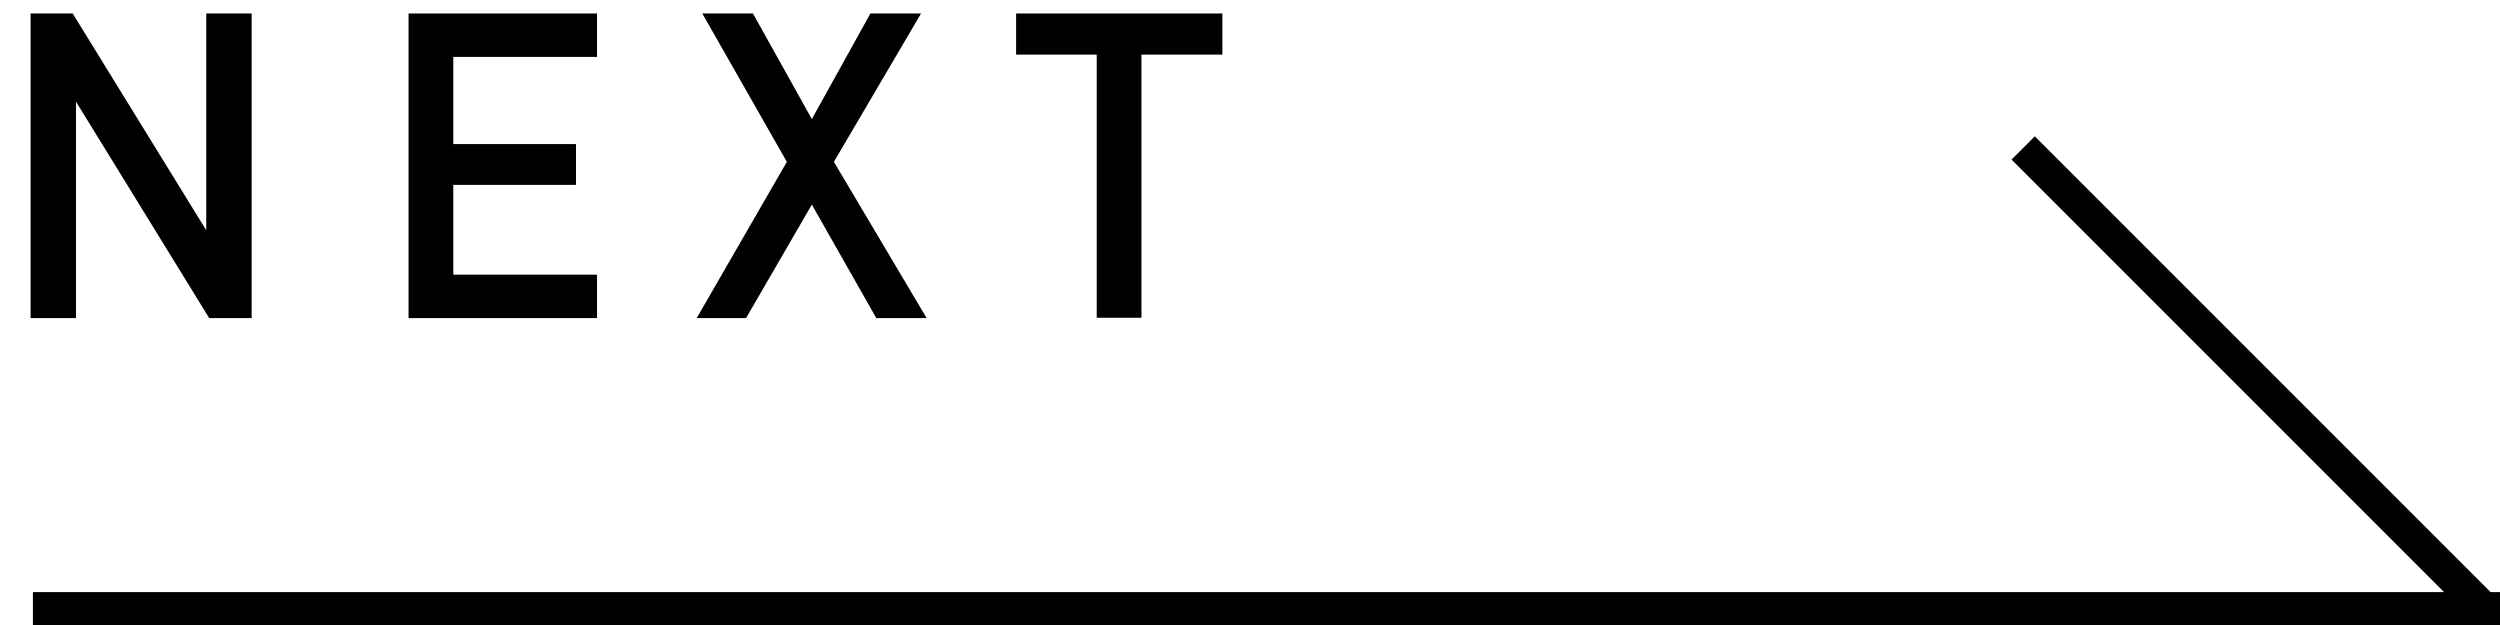
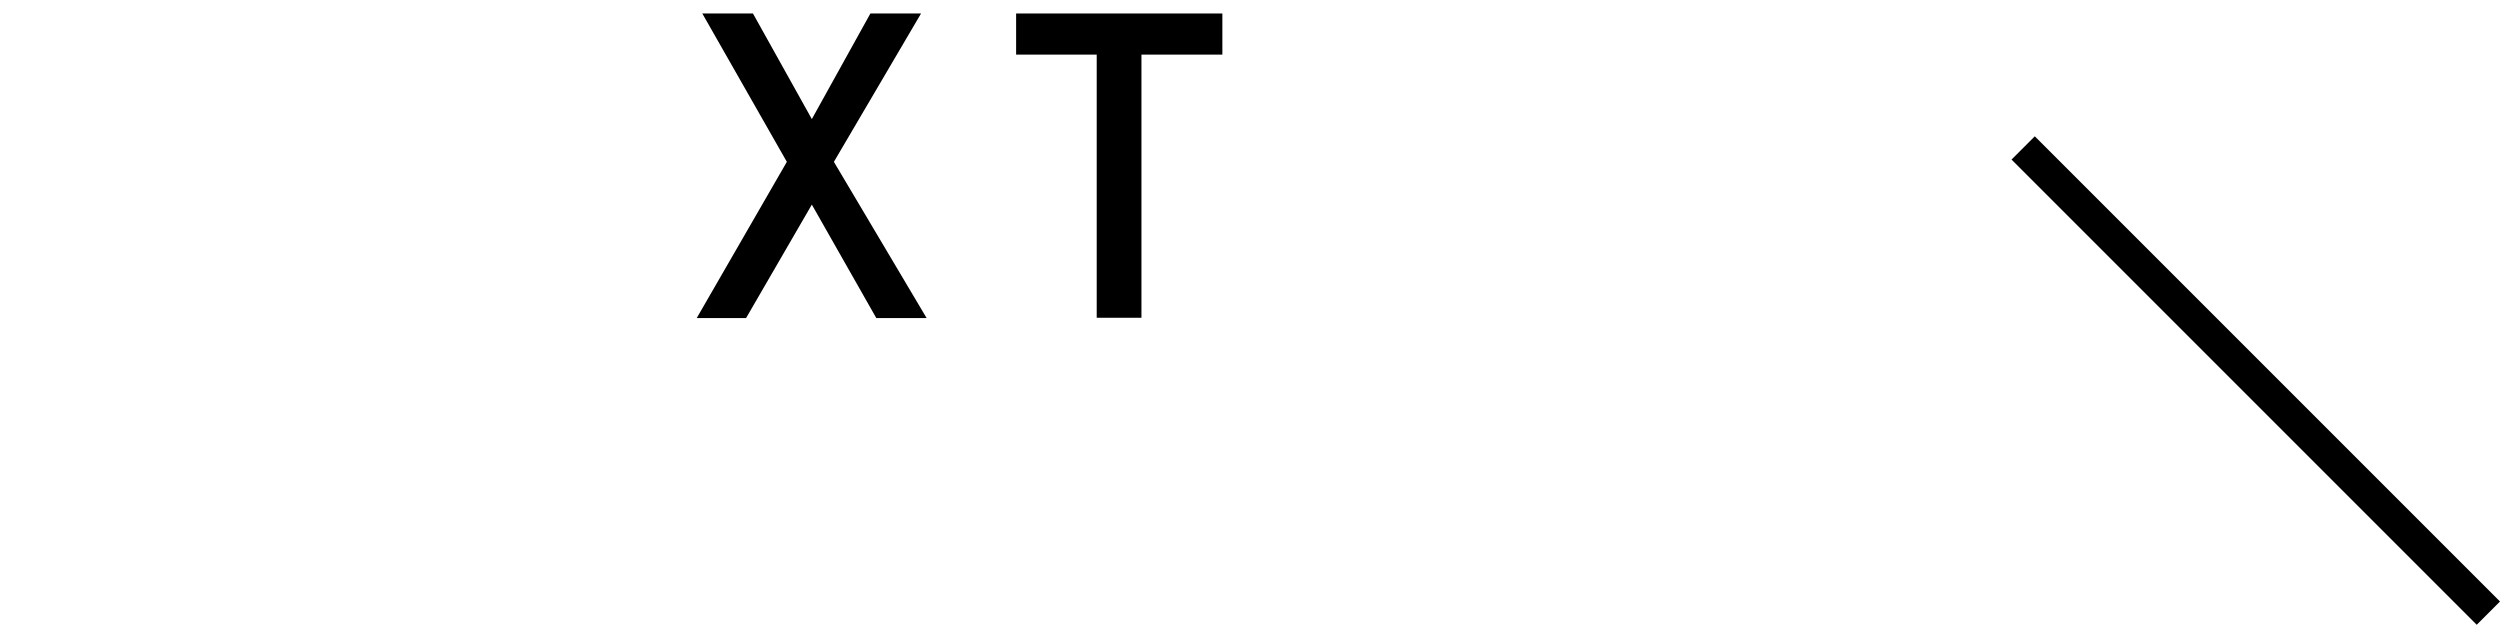
<svg xmlns="http://www.w3.org/2000/svg" id="レイヤー_1" data-name="レイヤー 1" viewBox="0 0 76 19">
  <title>pnav_next</title>
  <rect x="58.58" y="11.08" width="20" height="1" transform="translate(108.88 68.25) rotate(-135)" />
-   <rect x="1" y="18" width="75" height="1" transform="translate(77 37) rotate(-180)" />
-   <path d="M.93.41H2.21L6.27,7h0V.41H7.65V9.67H6.36L2.31,3.09h0V9.67H.93Z" />
-   <path d="M12.42.41h5.73V1.73H13.78V4.38h3.73V5.62H13.78V8.35h4.37V9.67H12.42Z" />
  <path d="M24.68,6.22l-2,3.45H21.18l2.74-4.75L21.35.41h1.54l1.79,3.21L26.46.41H28L25.35,4.92l2.82,4.75H26.64Z" />
  <path d="M33.34,1.66H30.89V.41h6.27V1.66H34.7v8H33.34Z" />
</svg>